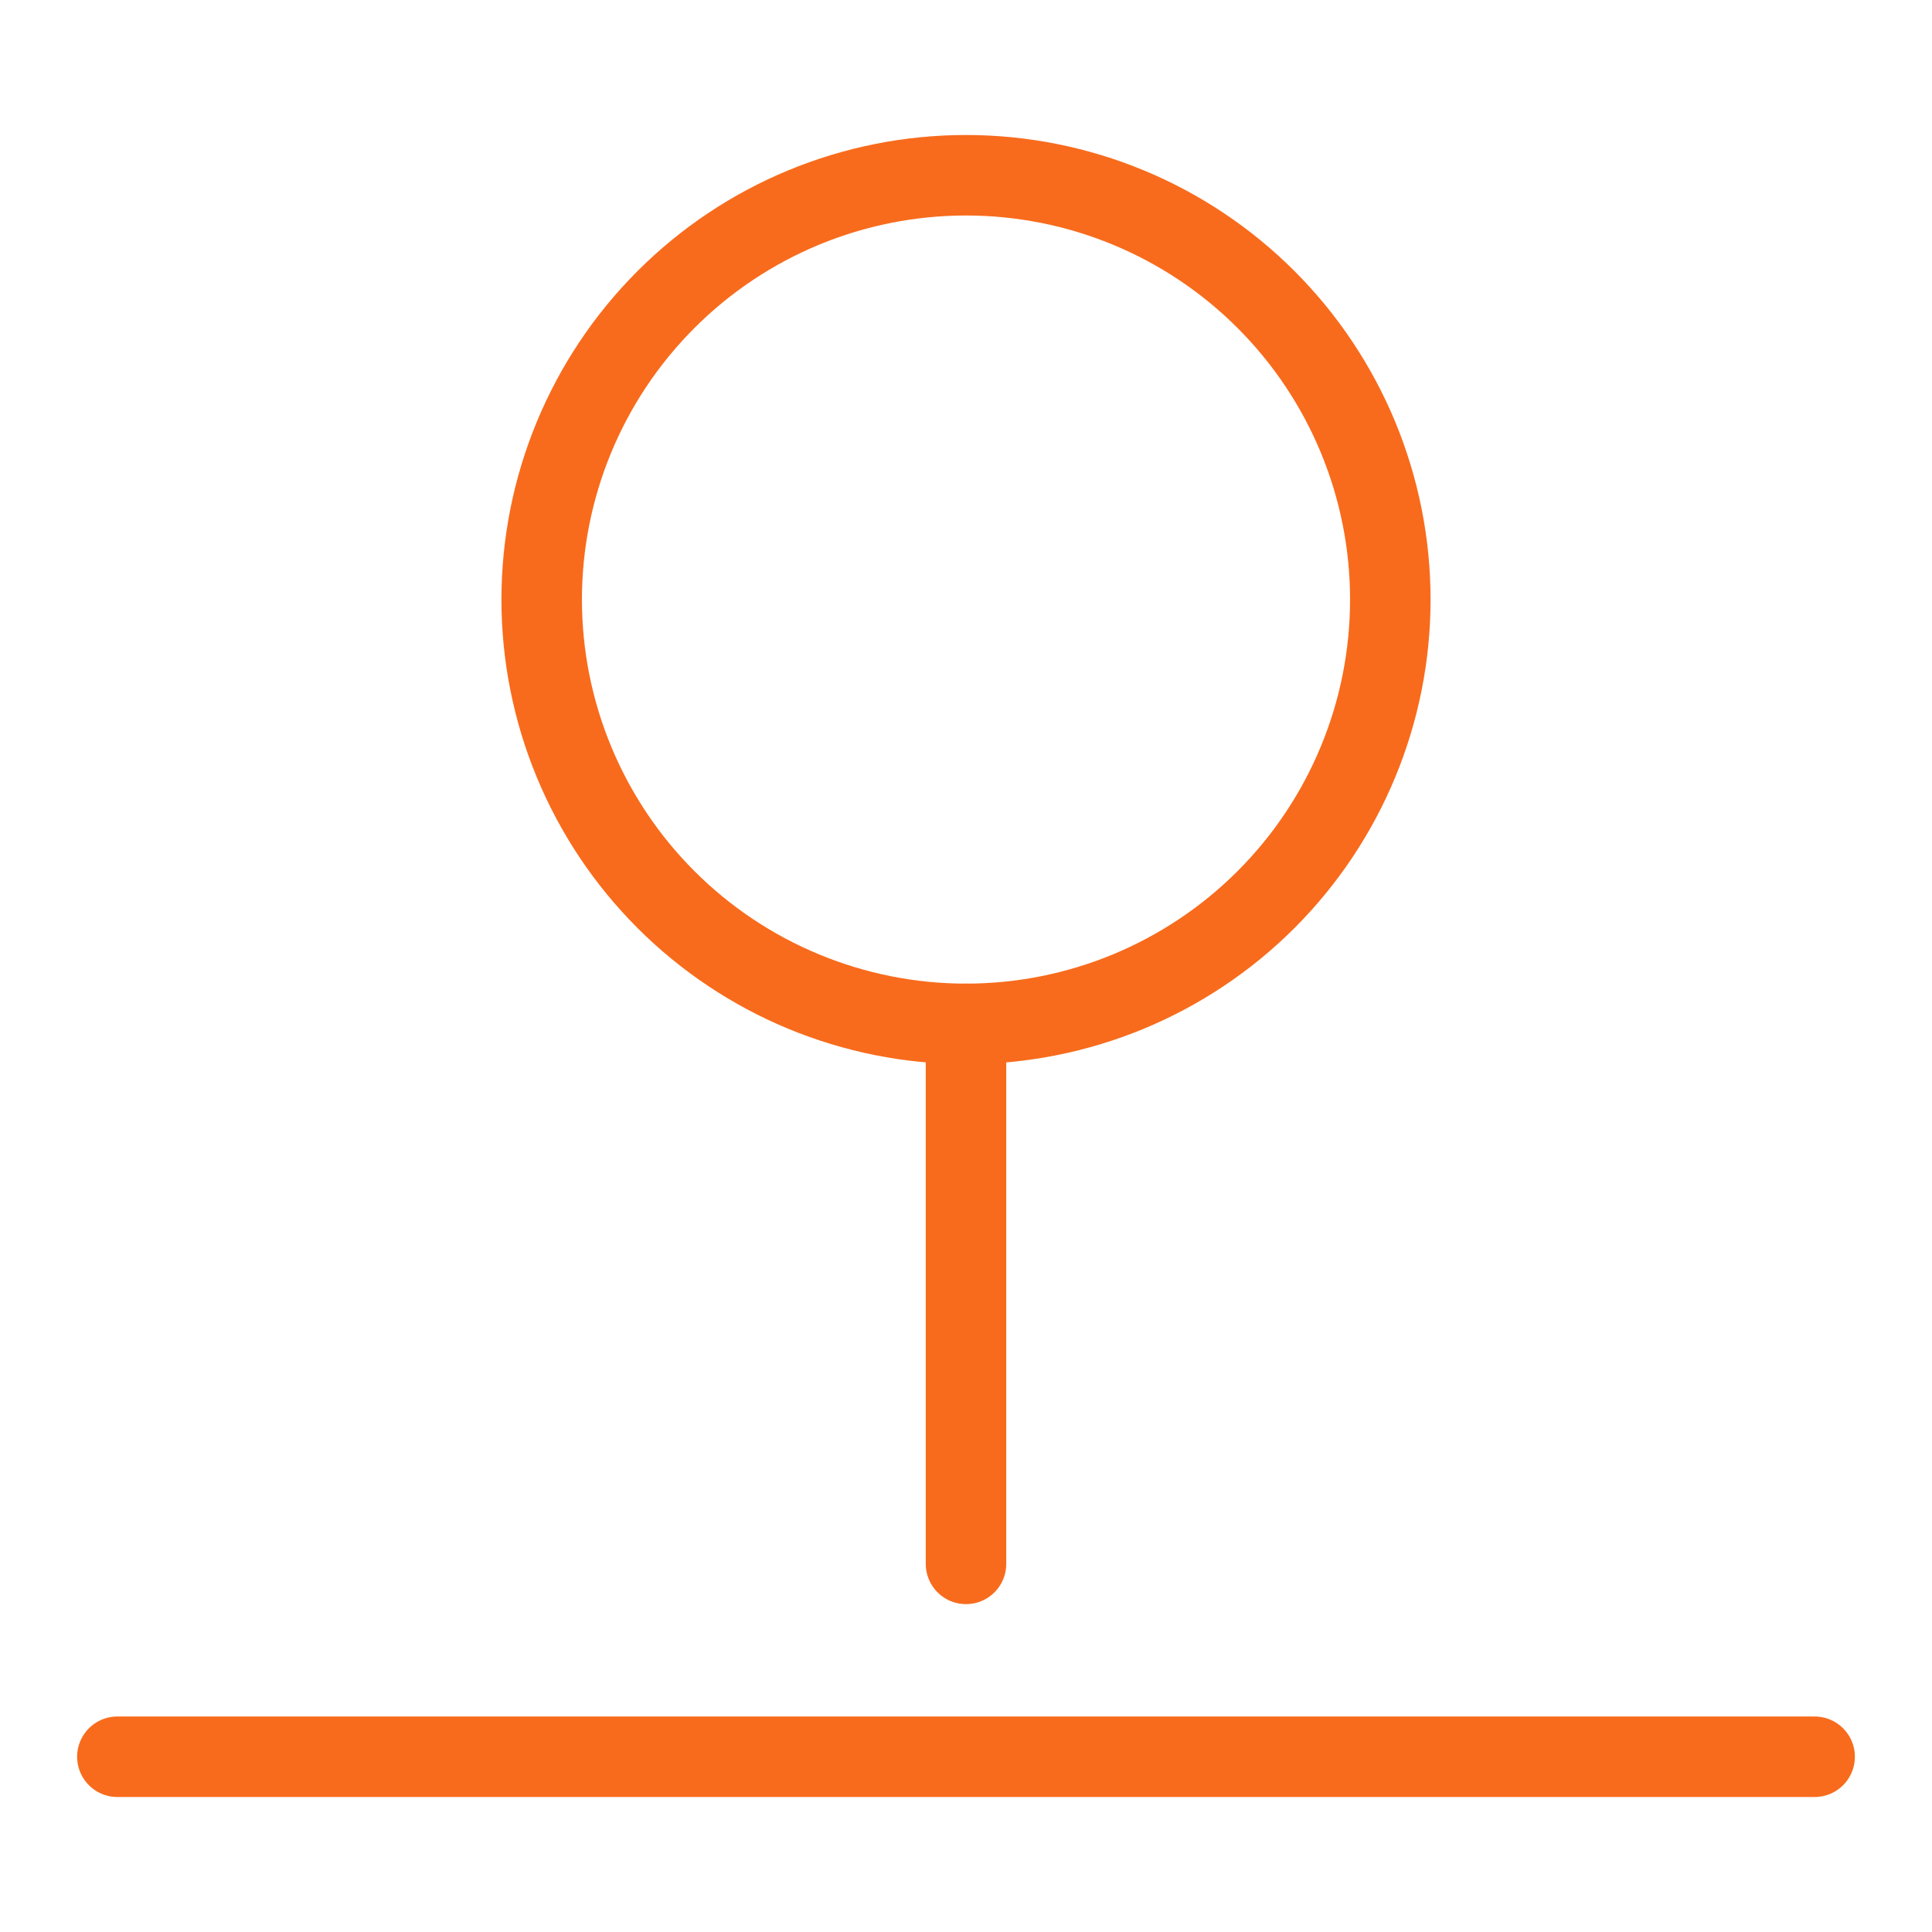
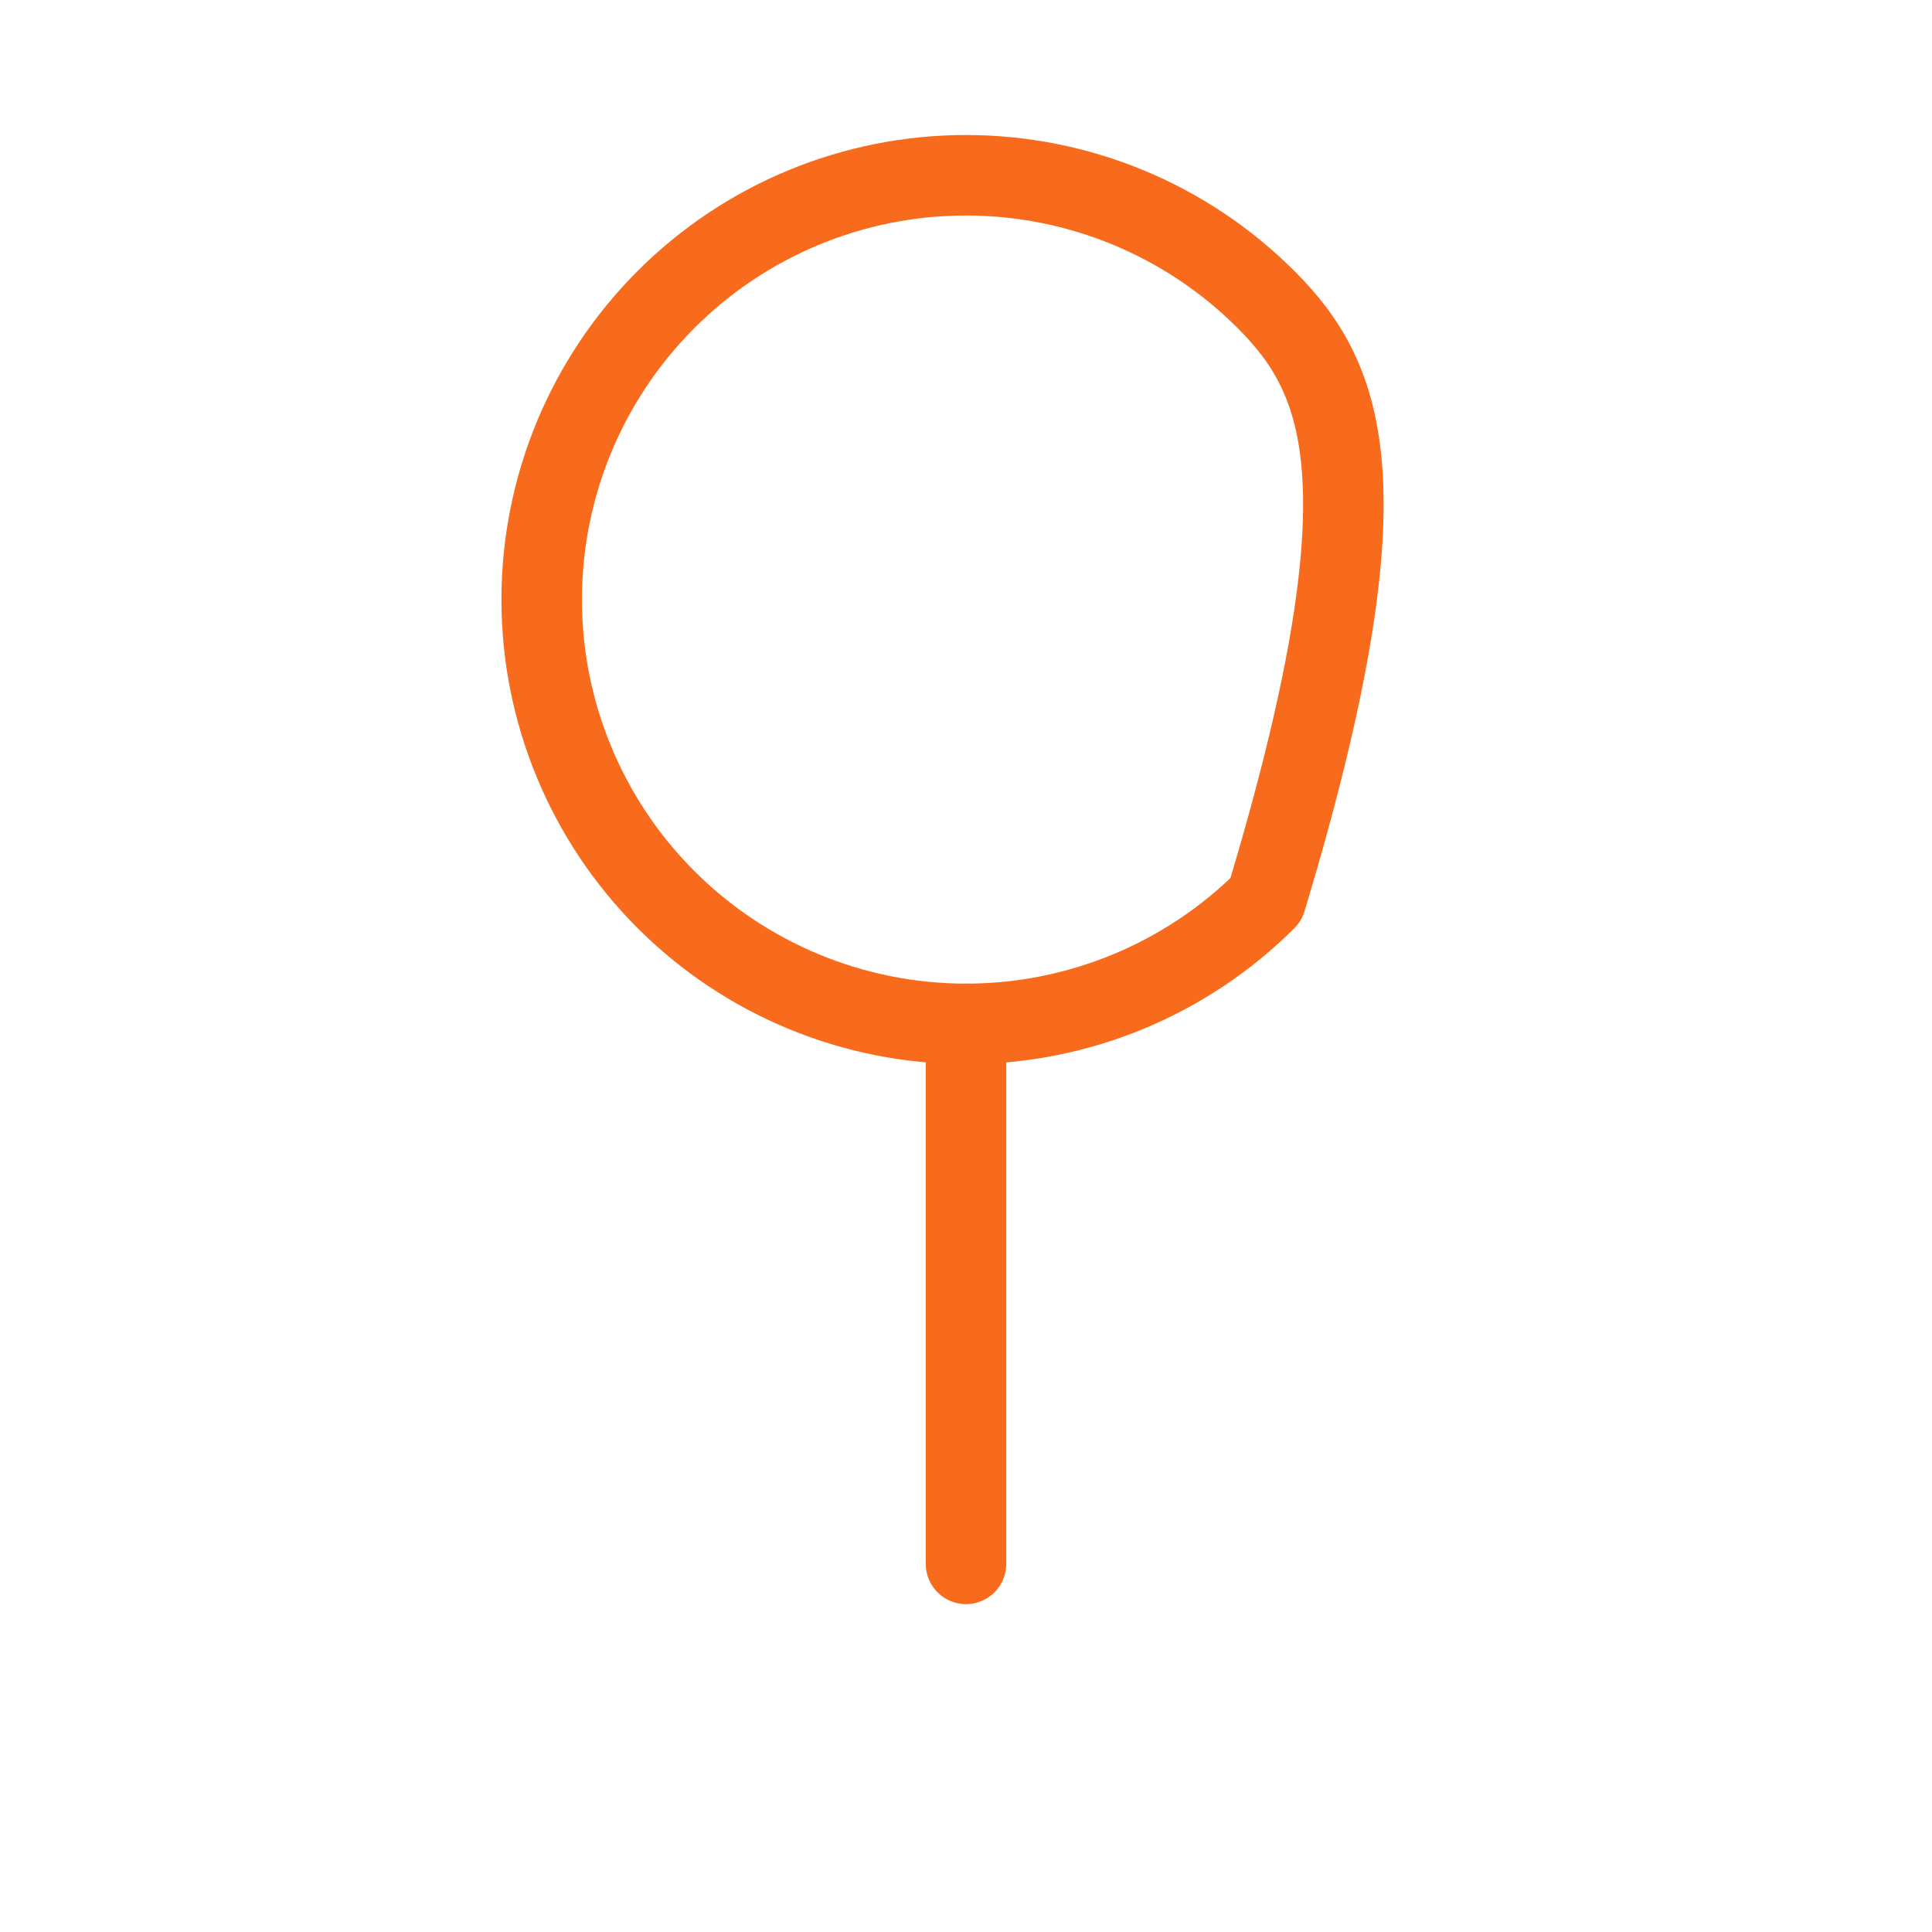
<svg xmlns="http://www.w3.org/2000/svg" width="24" height="24" viewBox="0 0 24 24" fill="none">
-   <path d="M6.729 7.448C6.729 8.846 7.285 10.187 8.273 11.175C9.261 12.163 10.602 12.719 12 12.719C13.398 12.719 14.739 12.163 15.727 11.175C16.715 10.187 17.271 8.846 17.271 7.448C17.271 6.05 16.715 4.709 15.727 3.721C14.739 2.732 13.398 2.177 12 2.177C10.602 2.177 9.261 2.732 8.273 3.721C7.285 4.709 6.729 6.05 6.729 7.448Z" stroke="#F86B1C" stroke-linecap="round" stroke-linejoin="round" />
+   <path d="M6.729 7.448C6.729 8.846 7.285 10.187 8.273 11.175C9.261 12.163 10.602 12.719 12 12.719C13.398 12.719 14.739 12.163 15.727 11.175C17.271 6.05 16.715 4.709 15.727 3.721C14.739 2.732 13.398 2.177 12 2.177C10.602 2.177 9.261 2.732 8.273 3.721C7.285 4.709 6.729 6.05 6.729 7.448Z" stroke="#F86B1C" stroke-linecap="round" stroke-linejoin="round" />
  <path d="M12 12.719V19.427" stroke="#F86B1C" stroke-linecap="round" stroke-linejoin="round" />
-   <path d="M1.458 21.823H22.542" stroke="#F86B1C" stroke-linecap="round" stroke-linejoin="round" />
</svg>